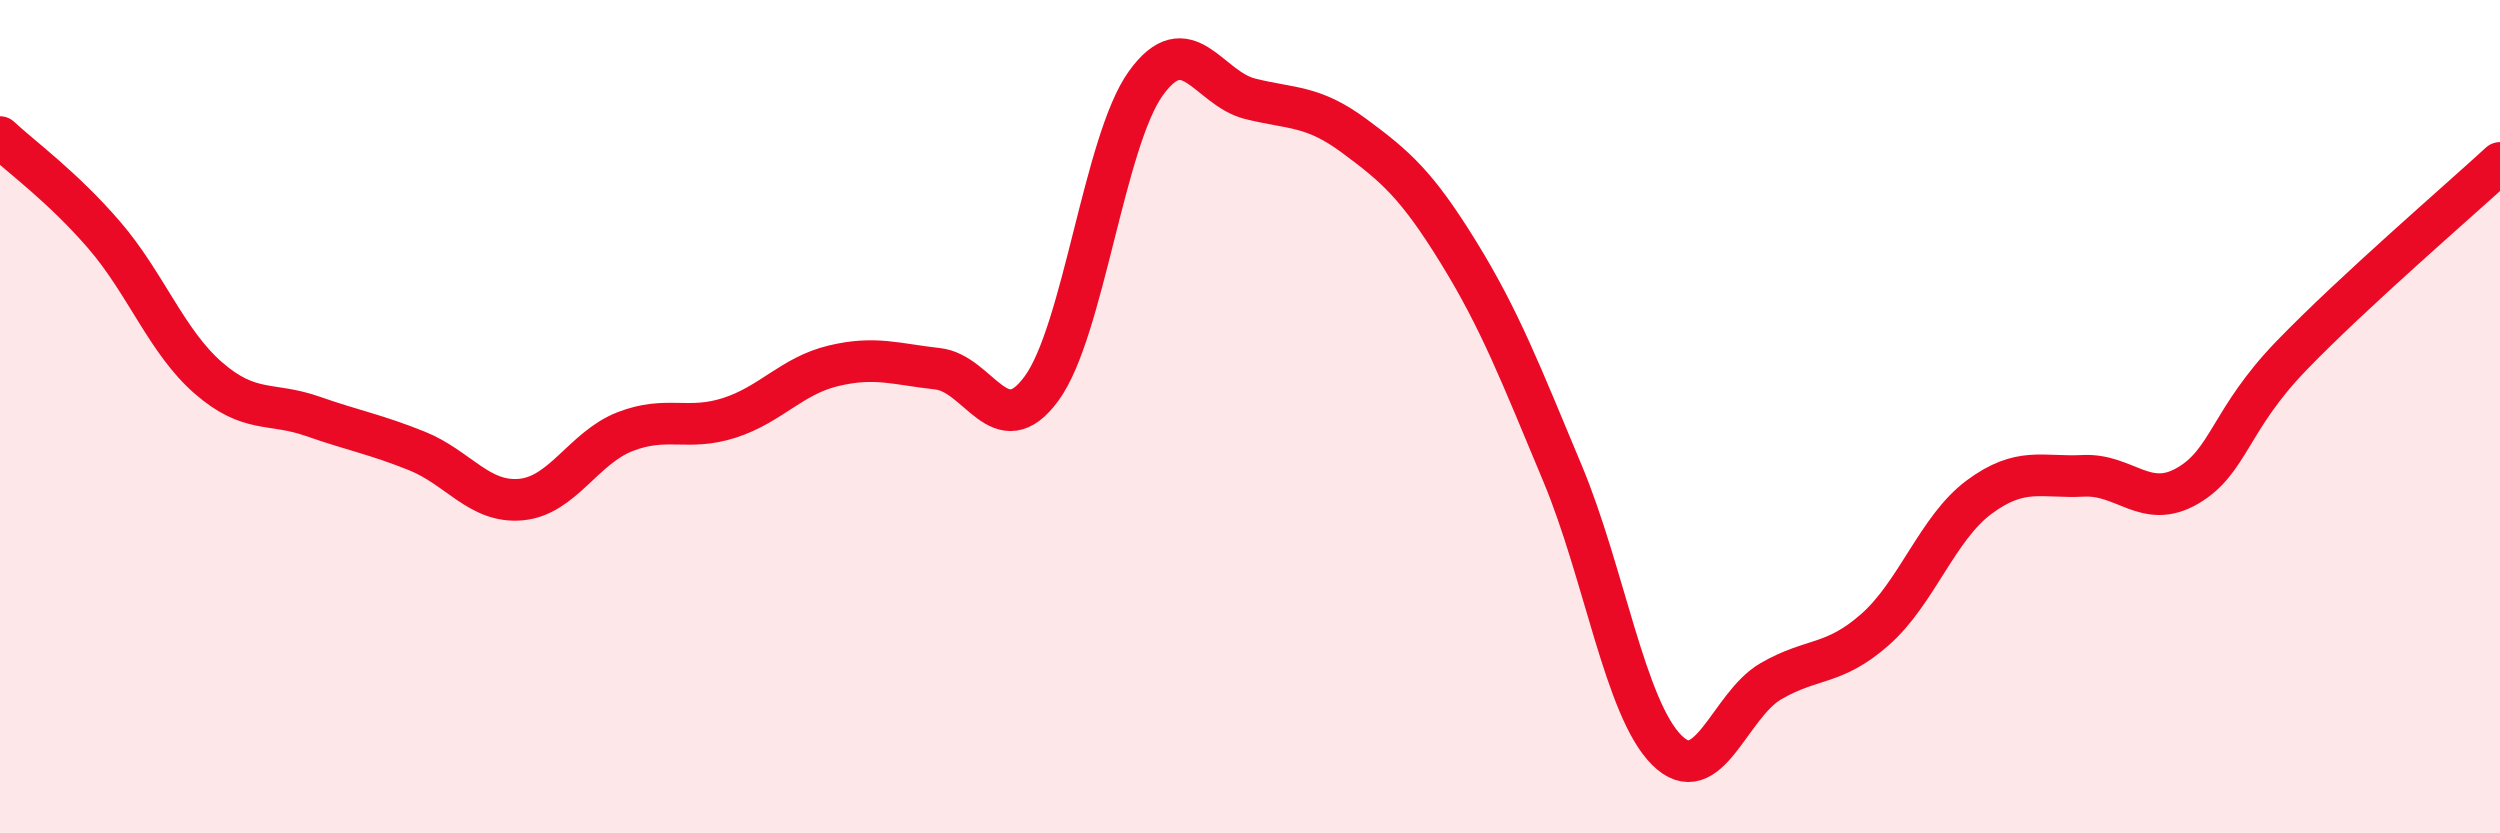
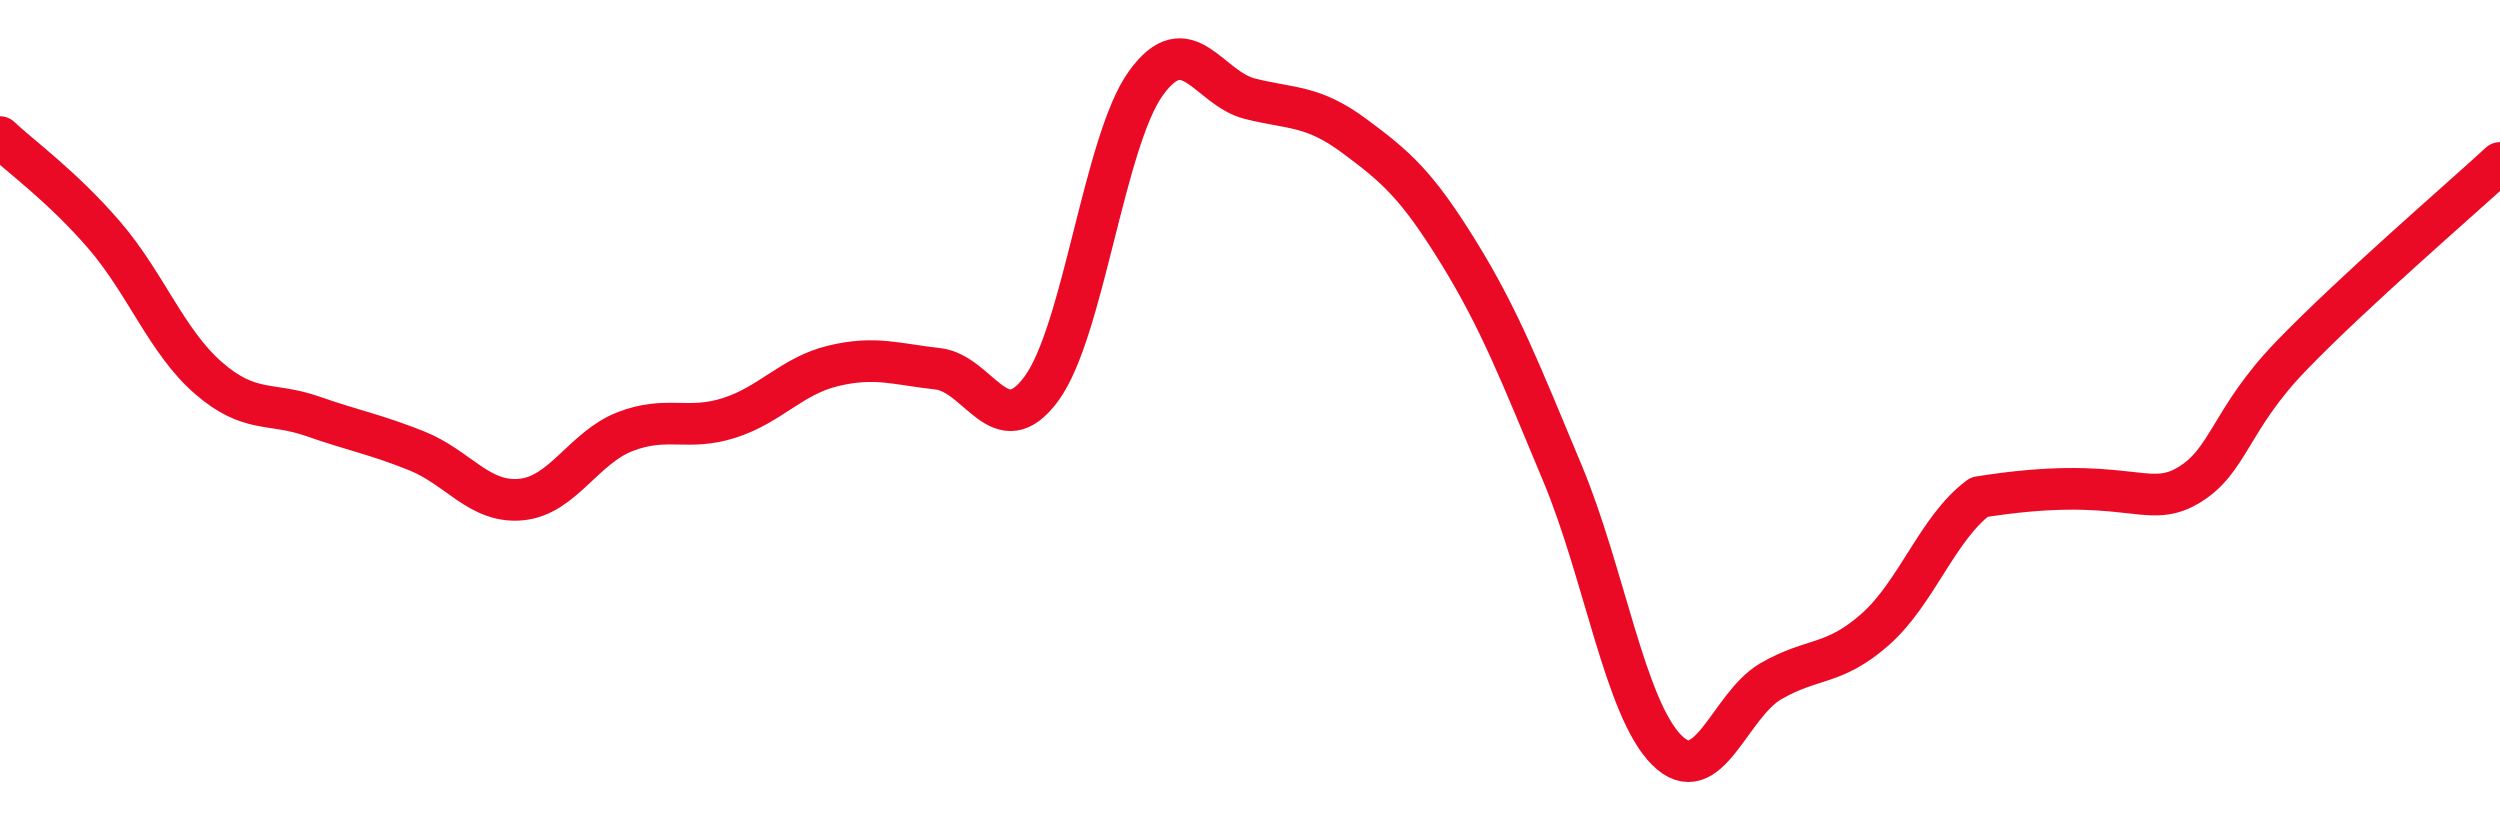
<svg xmlns="http://www.w3.org/2000/svg" width="60" height="20" viewBox="0 0 60 20">
-   <path d="M 0,3.29 C 0.5,3.76 1.5,4.48 2.5,5.64 C 3.5,6.8 4,8.2 5,9.07 C 6,9.94 6.5,9.64 7.5,9.99 C 8.5,10.34 9,10.42 10,10.82 C 11,11.22 11.5,12.08 12.5,11.99 C 13.5,11.9 14,10.75 15,10.36 C 16,9.97 16.5,10.35 17.5,10.03 C 18.5,9.71 19,9.02 20,8.78 C 21,8.54 21.5,8.74 22.5,8.85 C 23.5,8.96 24,10.69 25,9.32 C 26,7.95 26.5,3.39 27.5,2 C 28.5,0.61 29,2.12 30,2.37 C 31,2.62 31.5,2.52 32.5,3.26 C 33.5,4 34,4.43 35,6.05 C 36,7.67 36.5,8.97 37.5,11.36 C 38.5,13.75 39,17 40,18 C 41,19 41.5,16.93 42.5,16.35 C 43.5,15.77 44,15.99 45,15.11 C 46,14.23 46.5,12.67 47.5,11.93 C 48.5,11.19 49,11.47 50,11.42 C 51,11.37 51.5,12.24 52.5,11.66 C 53.5,11.08 53.5,10.08 55,8.53 C 56.5,6.98 59,4.83 60,3.91L60 20L0 20Z" fill="#EB0A25" opacity="0.1" stroke-linecap="round" stroke-linejoin="round" />
-   <path d="M 0,3.29 C 0.5,3.76 1.5,4.48 2.5,5.64 C 3.5,6.8 4,8.2 5,9.07 C 6,9.94 6.5,9.64 7.5,9.99 C 8.5,10.34 9,10.42 10,10.82 C 11,11.22 11.5,12.08 12.5,11.99 C 13.5,11.9 14,10.75 15,10.36 C 16,9.97 16.5,10.35 17.5,10.03 C 18.5,9.71 19,9.02 20,8.78 C 21,8.54 21.5,8.74 22.5,8.85 C 23.5,8.96 24,10.69 25,9.32 C 26,7.95 26.5,3.39 27.5,2 C 28.5,0.61 29,2.12 30,2.37 C 31,2.62 31.5,2.52 32.5,3.26 C 33.5,4 34,4.43 35,6.05 C 36,7.67 36.5,8.97 37.5,11.36 C 38.5,13.75 39,17 40,18 C 41,19 41.5,16.93 42.5,16.35 C 43.5,15.77 44,15.99 45,15.11 C 46,14.23 46.5,12.67 47.5,11.93 C 48.5,11.19 49,11.47 50,11.42 C 51,11.37 51.5,12.24 52.5,11.66 C 53.5,11.08 53.5,10.08 55,8.53 C 56.5,6.98 59,4.83 60,3.91" stroke="#EB0A25" stroke-width="1" fill="none" stroke-linecap="round" stroke-linejoin="round" />
+   <path d="M 0,3.29 C 0.5,3.76 1.5,4.48 2.5,5.64 C 3.5,6.8 4,8.2 5,9.07 C 6,9.94 6.5,9.64 7.5,9.99 C 8.5,10.34 9,10.42 10,10.82 C 11,11.22 11.5,12.08 12.5,11.99 C 13.5,11.9 14,10.75 15,10.36 C 16,9.97 16.5,10.35 17.5,10.03 C 18.5,9.71 19,9.02 20,8.78 C 21,8.54 21.5,8.74 22.5,8.85 C 23.5,8.96 24,10.69 25,9.32 C 26,7.95 26.5,3.39 27.5,2 C 28.5,0.61 29,2.12 30,2.37 C 31,2.62 31.5,2.52 32.5,3.26 C 33.5,4 34,4.43 35,6.05 C 36,7.67 36.5,8.97 37.5,11.36 C 38.5,13.75 39,17 40,18 C 41,19 41.5,16.93 42.5,16.35 C 43.5,15.77 44,15.99 45,15.11 C 46,14.23 46.5,12.67 47.5,11.93 C 51,11.37 51.5,12.24 52.5,11.66 C 53.5,11.08 53.5,10.08 55,8.53 C 56.5,6.98 59,4.83 60,3.91" stroke="#EB0A25" stroke-width="1" fill="none" stroke-linecap="round" stroke-linejoin="round" />
</svg>